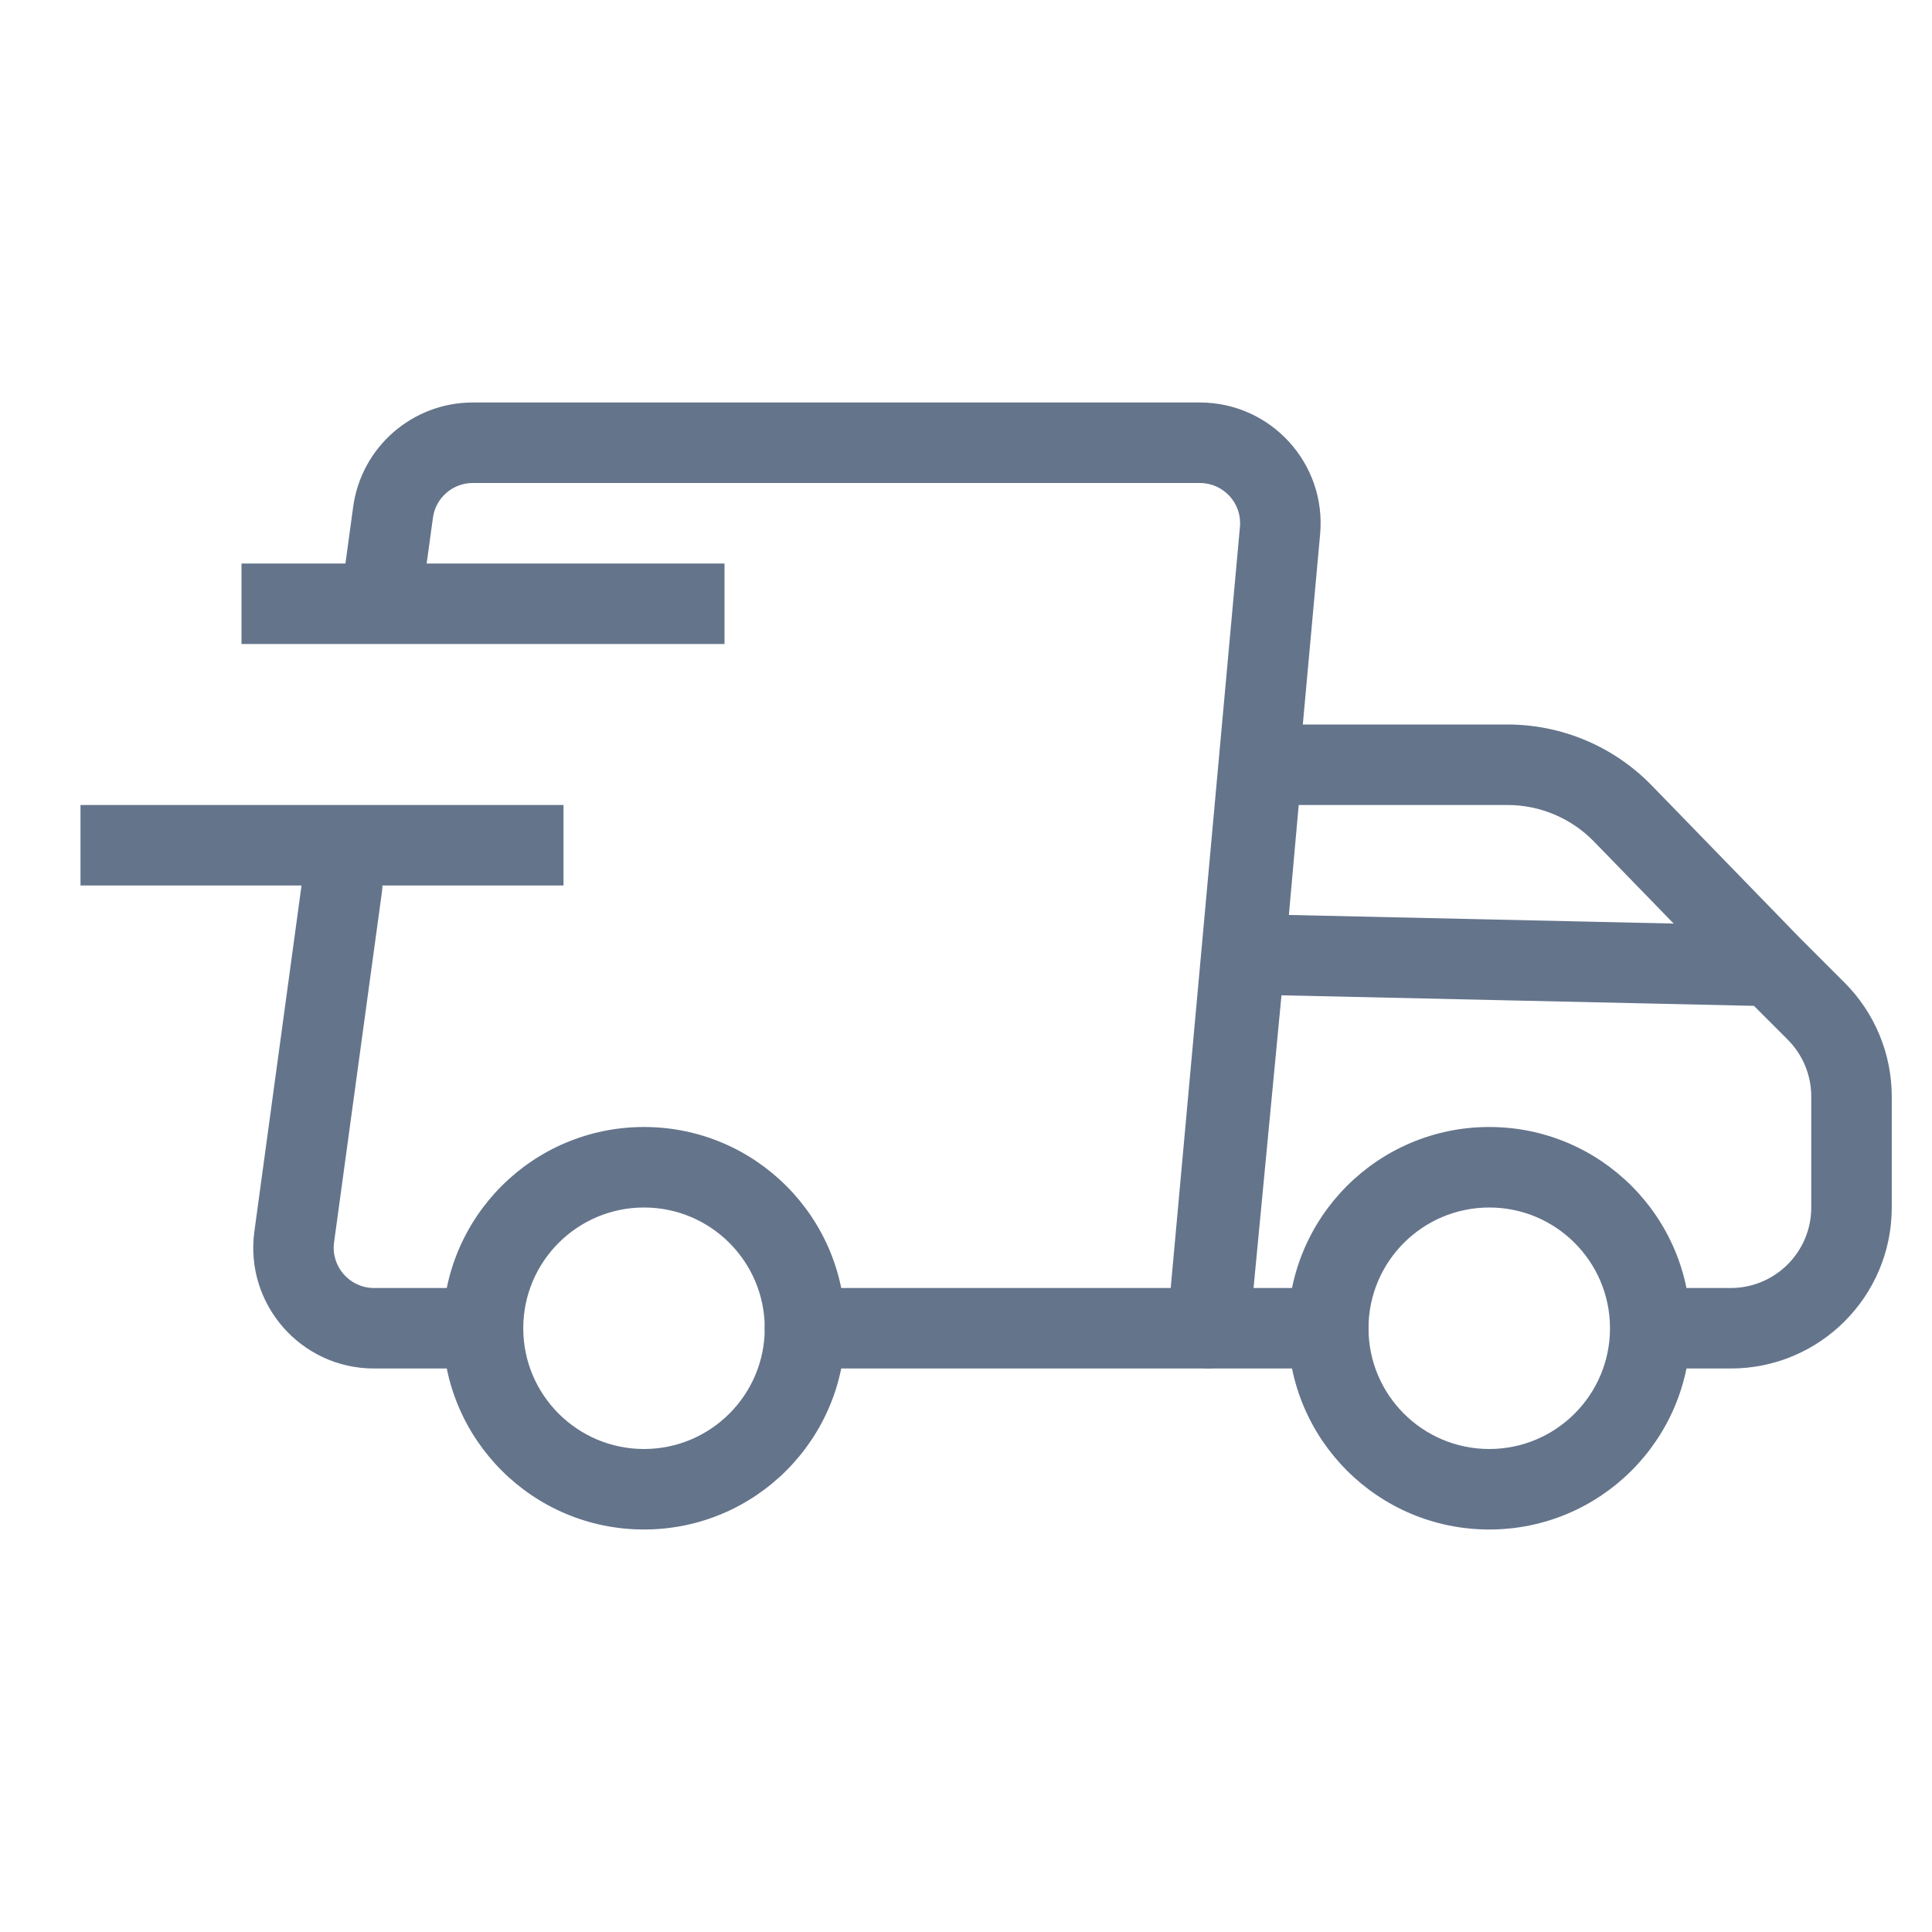
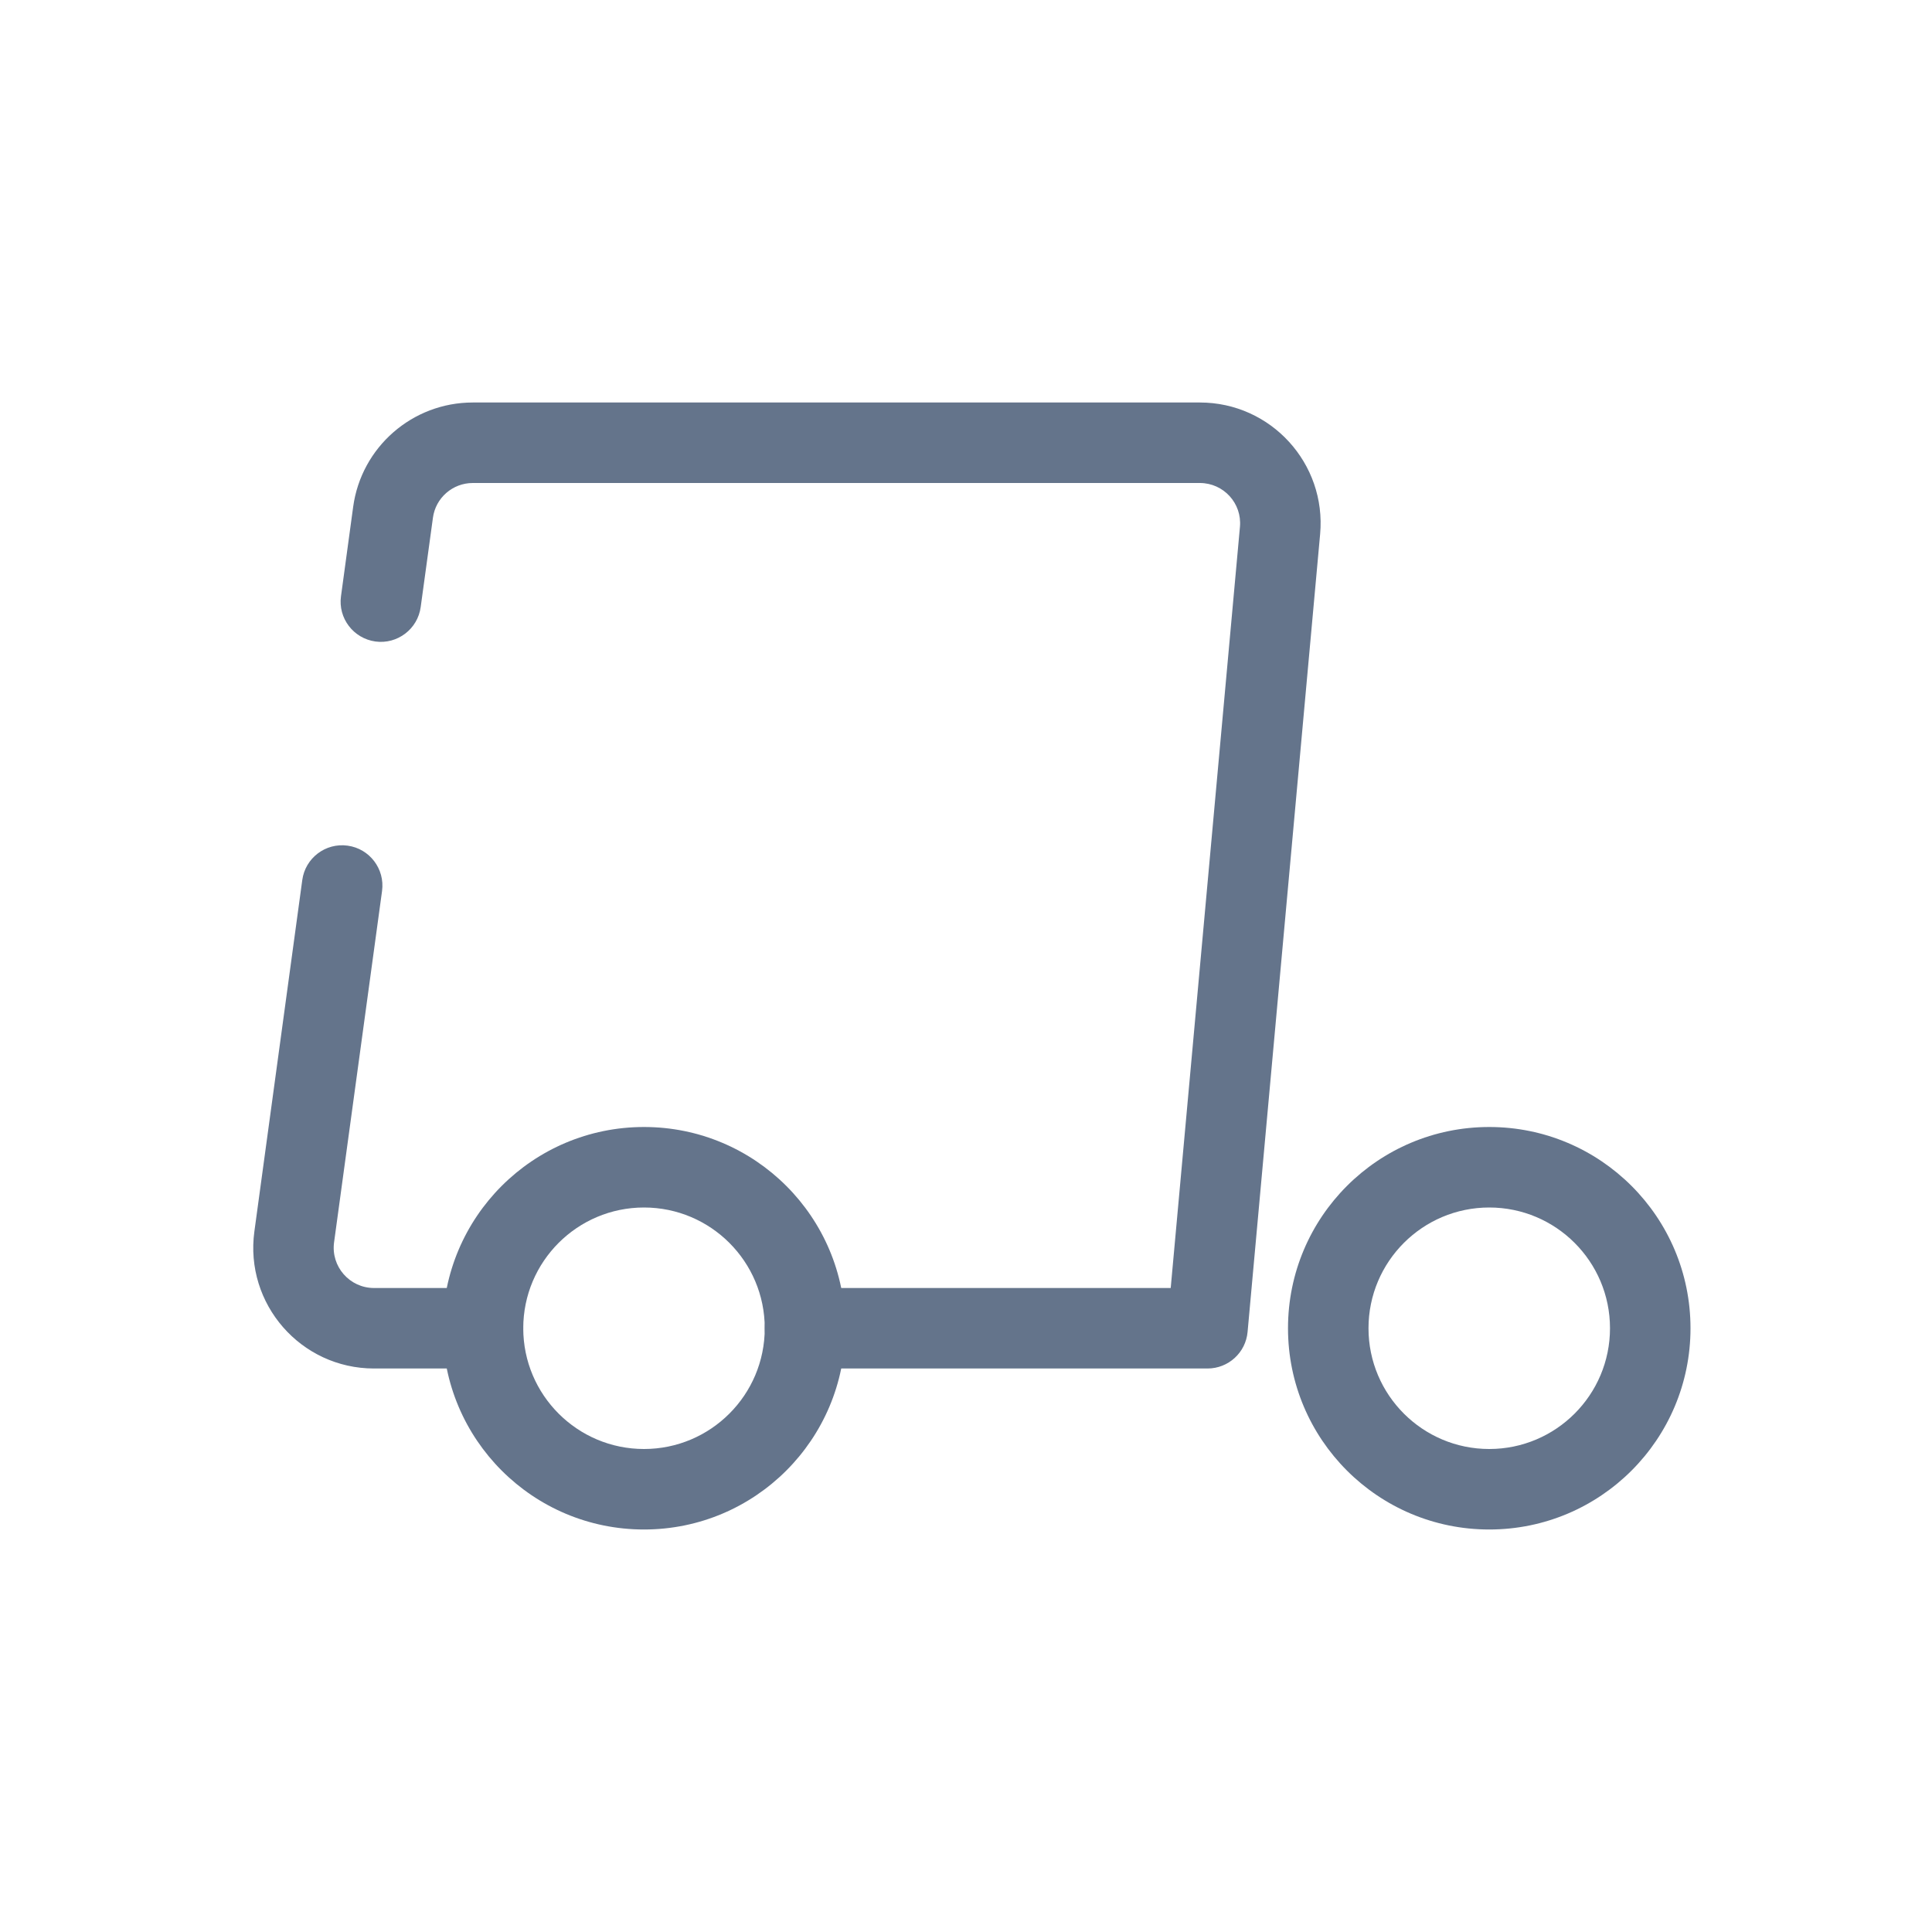
<svg xmlns="http://www.w3.org/2000/svg" width="24" height="24" fill="#64748b" viewBox="0 0 24 24" id="express-delivery">
-   <path fill="#64748b" fill-rule="evenodd" d="M18.5 15C17.672 15 17 15.672 17 16.5 17 17.328 17.672 18 18.5 18 19.328 18 20 17.328 20 16.5 20 15.672 19.328 15 18.5 15zM16 16.5C16 15.119 17.119 14 18.5 14 19.881 14 21 15.119 21 16.5 21 17.881 19.881 19 18.5 19 17.119 19 16 17.881 16 16.5zM8 15C7.172 15 6.5 15.672 6.5 16.5 6.5 17.328 7.172 18 8 18 8.828 18 9.5 17.328 9.5 16.5 9.5 15.672 8.828 15 8 15zM5.5 16.5C5.5 15.119 6.619 14 8 14 9.381 14 10.5 15.119 10.5 16.5 10.5 17.881 9.381 19 8 19 6.619 19 5.5 17.881 5.5 16.5z" clip-rule="evenodd" />
+   <path fill="#64748b" fill-rule="evenodd" d="M18.5 15C17.672 15 17 15.672 17 16.5 17 17.328 17.672 18 18.5 18 19.328 18 20 17.328 20 16.5 20 15.672 19.328 15 18.5 15zM16 16.5C16 15.119 17.119 14 18.5 14 19.881 14 21 15.119 21 16.5 21 17.881 19.881 19 18.5 19 17.119 19 16 17.881 16 16.5zM8 15C7.172 15 6.5 15.672 6.5 16.5 6.5 17.328 7.172 18 8 18 8.828 18 9.5 17.328 9.5 16.5 9.5 15.672 8.828 15 8 15M5.5 16.5C5.5 15.119 6.619 14 8 14 9.381 14 10.5 15.119 10.5 16.5 10.5 17.881 9.381 19 8 19 6.619 19 5.5 17.881 5.5 16.5z" clip-rule="evenodd" />
  <path fill="#64748b" fill-rule="evenodd" d="M4.387 6.297C4.488 5.554 5.123 5 5.873 5H14.905C15.787 5 16.479 5.757 16.399 6.636L15.498 16.545C15.475 16.803 15.259 17 15 17H10C9.724 17 9.5 16.776 9.5 16.5C9.5 16.224 9.724 16 10 16H14.543L15.403 6.545C15.43 6.252 15.199 6 14.905 6H5.873C5.623 6 5.411 6.185 5.378 6.432L5.226 7.541C5.189 7.814 4.937 8.006 4.664 7.969C4.39 7.931 4.198 7.679 4.236 7.406L4.387 6.297ZM4.318 10.505C4.591 10.542 4.783 10.794 4.746 11.068L4.15 15.432C4.109 15.733 4.343 16 4.646 16H6C6.276 16 6.5 16.224 6.5 16.5C6.5 16.776 6.276 17 6 17H4.646C3.737 17 3.037 16.198 3.16 15.297L3.755 10.932C3.792 10.659 4.044 10.467 4.318 10.505Z" clip-rule="evenodd" />
-   <path fill="#64748b" fill-rule="evenodd" d="M20.519 9.758C20.048 9.273 19.402 9 18.726 9H15.676C15.417 9 15.201 9.198 15.178 9.455L14.967 11.806 14.967 11.809 14.524 16.453C14.511 16.593 14.557 16.732 14.652 16.836 14.747 16.941 14.881 17 15.022 17H16.5C16.776 17 17 16.776 17 16.5 17 16.224 16.776 16 16.5 16H15.572L15.919 12.364 21.788 12.495 22.207 12.914C22.395 13.102 22.5 13.356 22.5 13.621V15C22.5 15.552 22.052 16 21.5 16H20.778C20.502 16 20.278 16.224 20.278 16.5 20.278 16.776 20.502 17 20.778 17H21.5C22.605 17 23.5 16.105 23.5 15V13.621C23.5 13.091 23.289 12.582 22.914 12.207L22.356 11.649 20.519 9.758zM20.791 11.473L16.011 11.366 16.133 10H18.726C19.131 10 19.519 10.164 19.802 10.455L20.791 11.473zM9 8H3V7L9 7V8zM7 11H1V10H7V11z" clip-rule="evenodd" />
</svg>